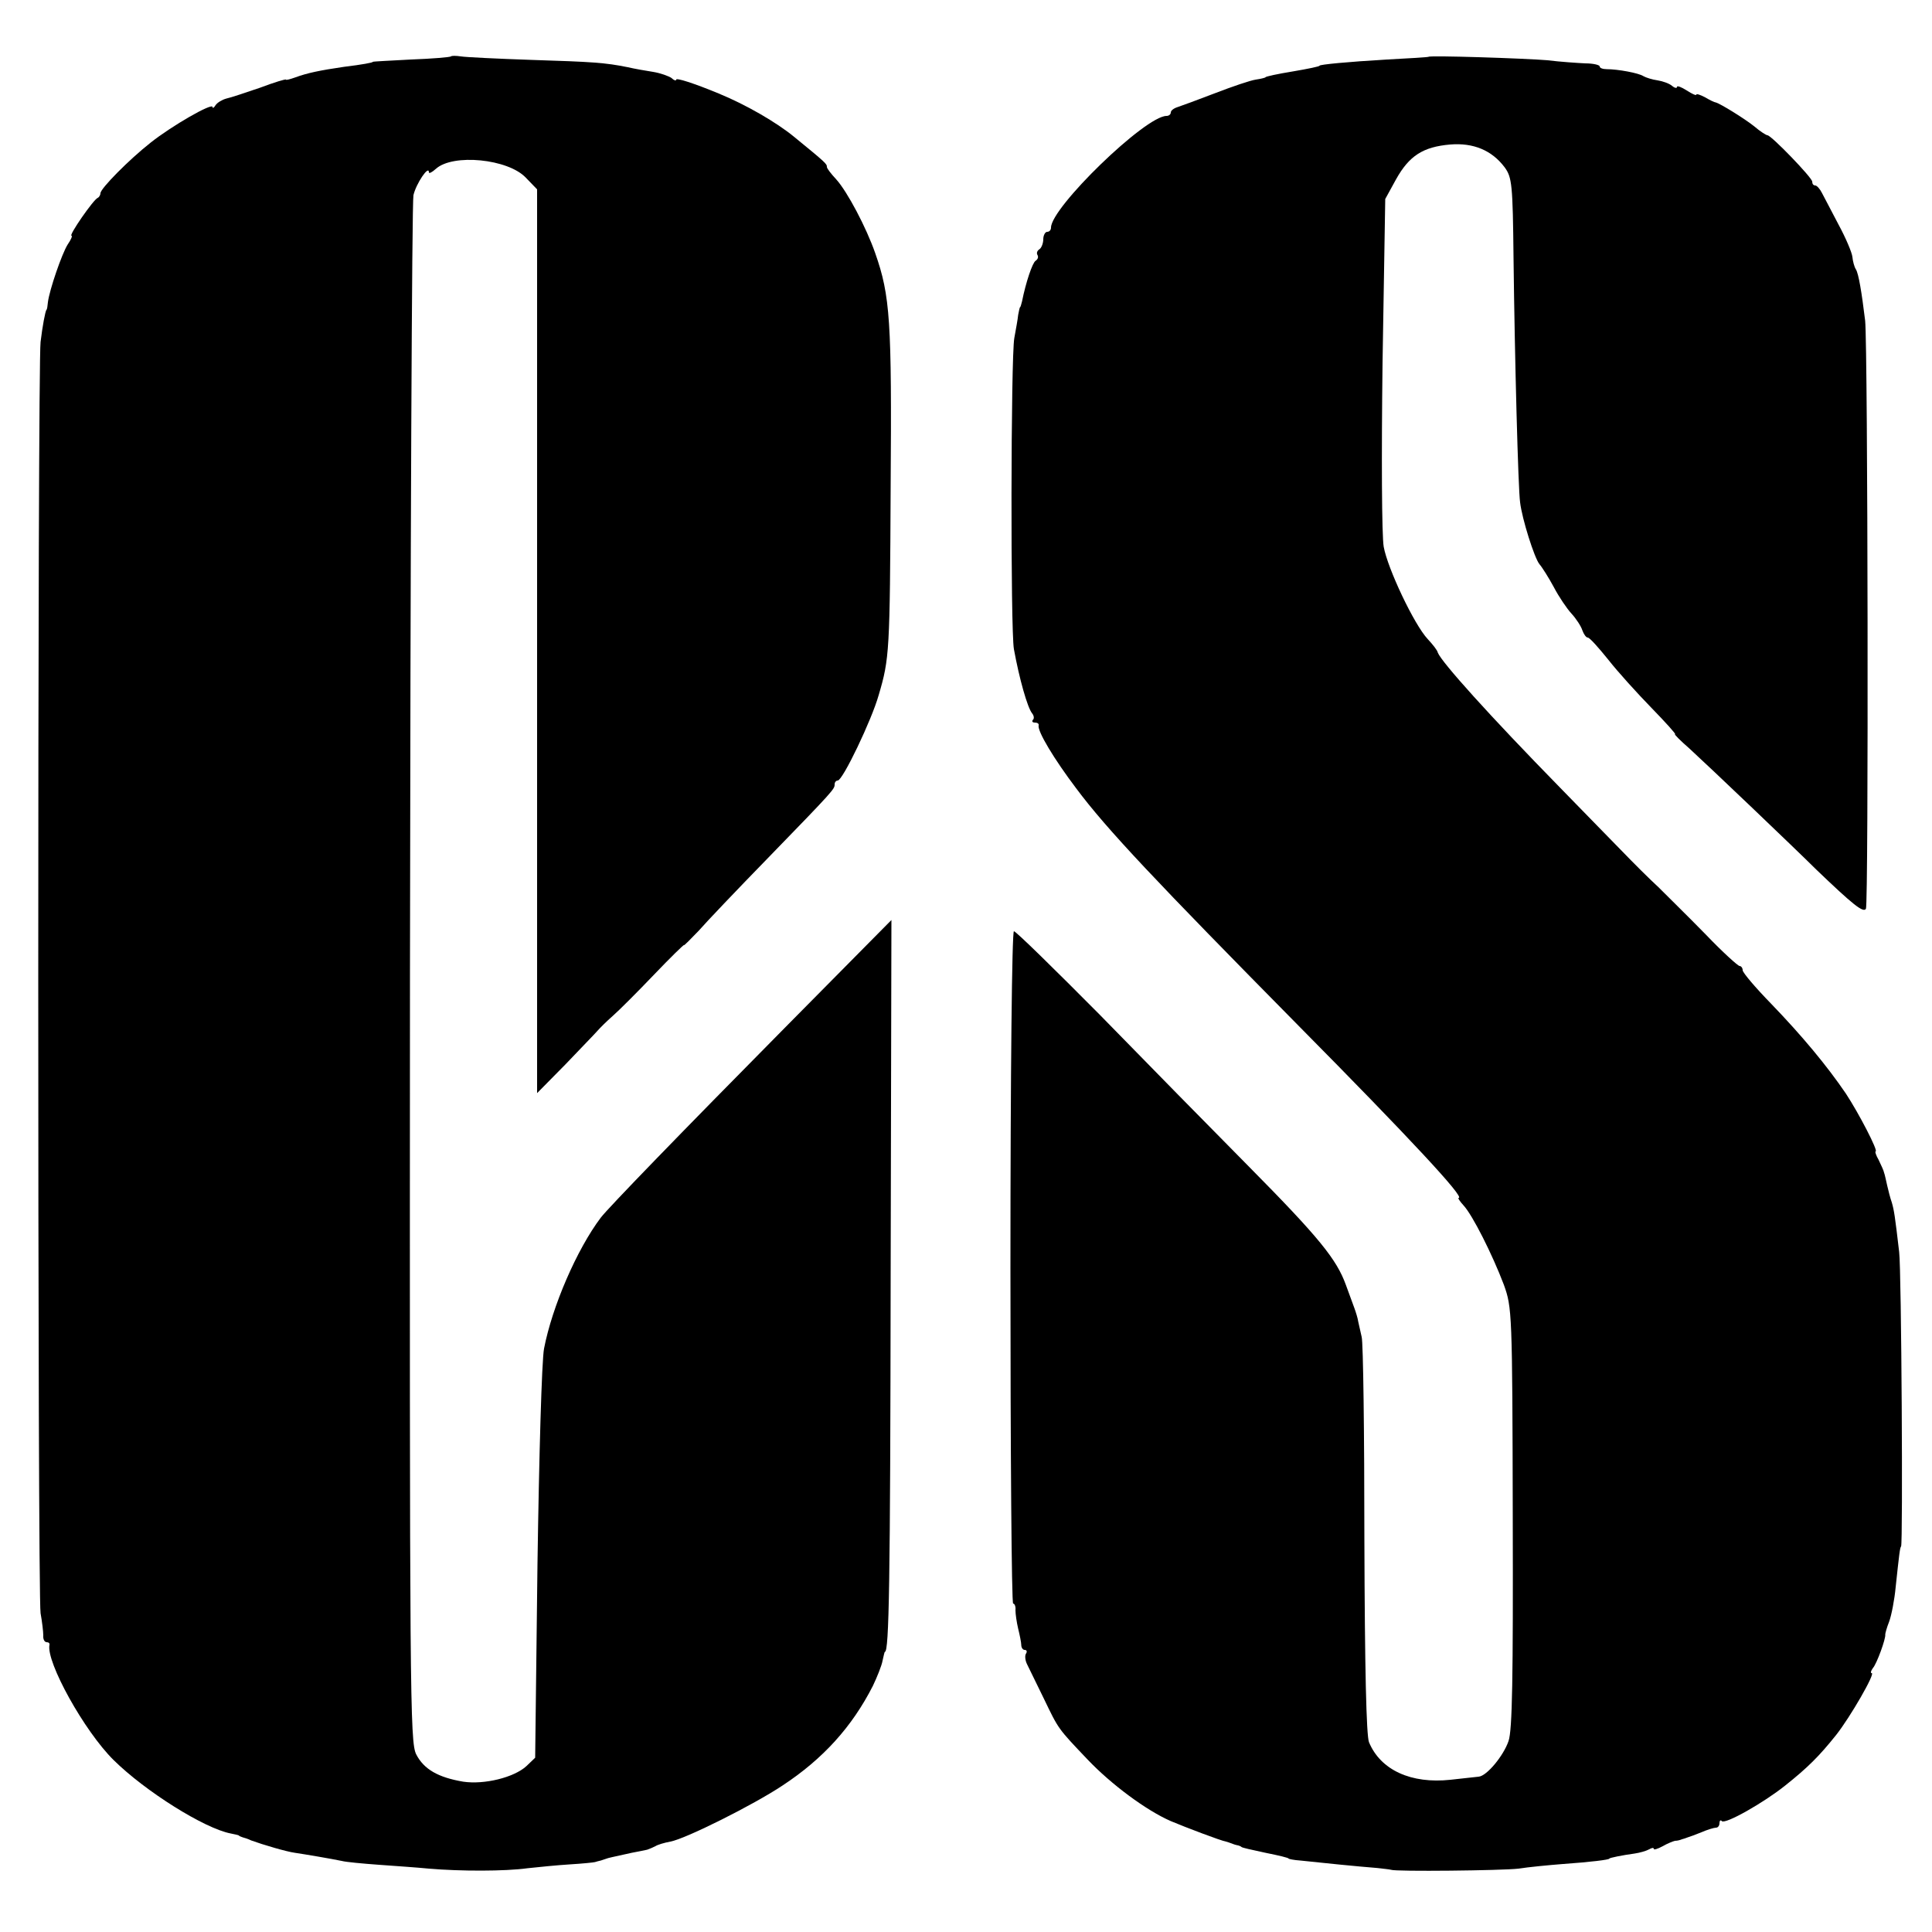
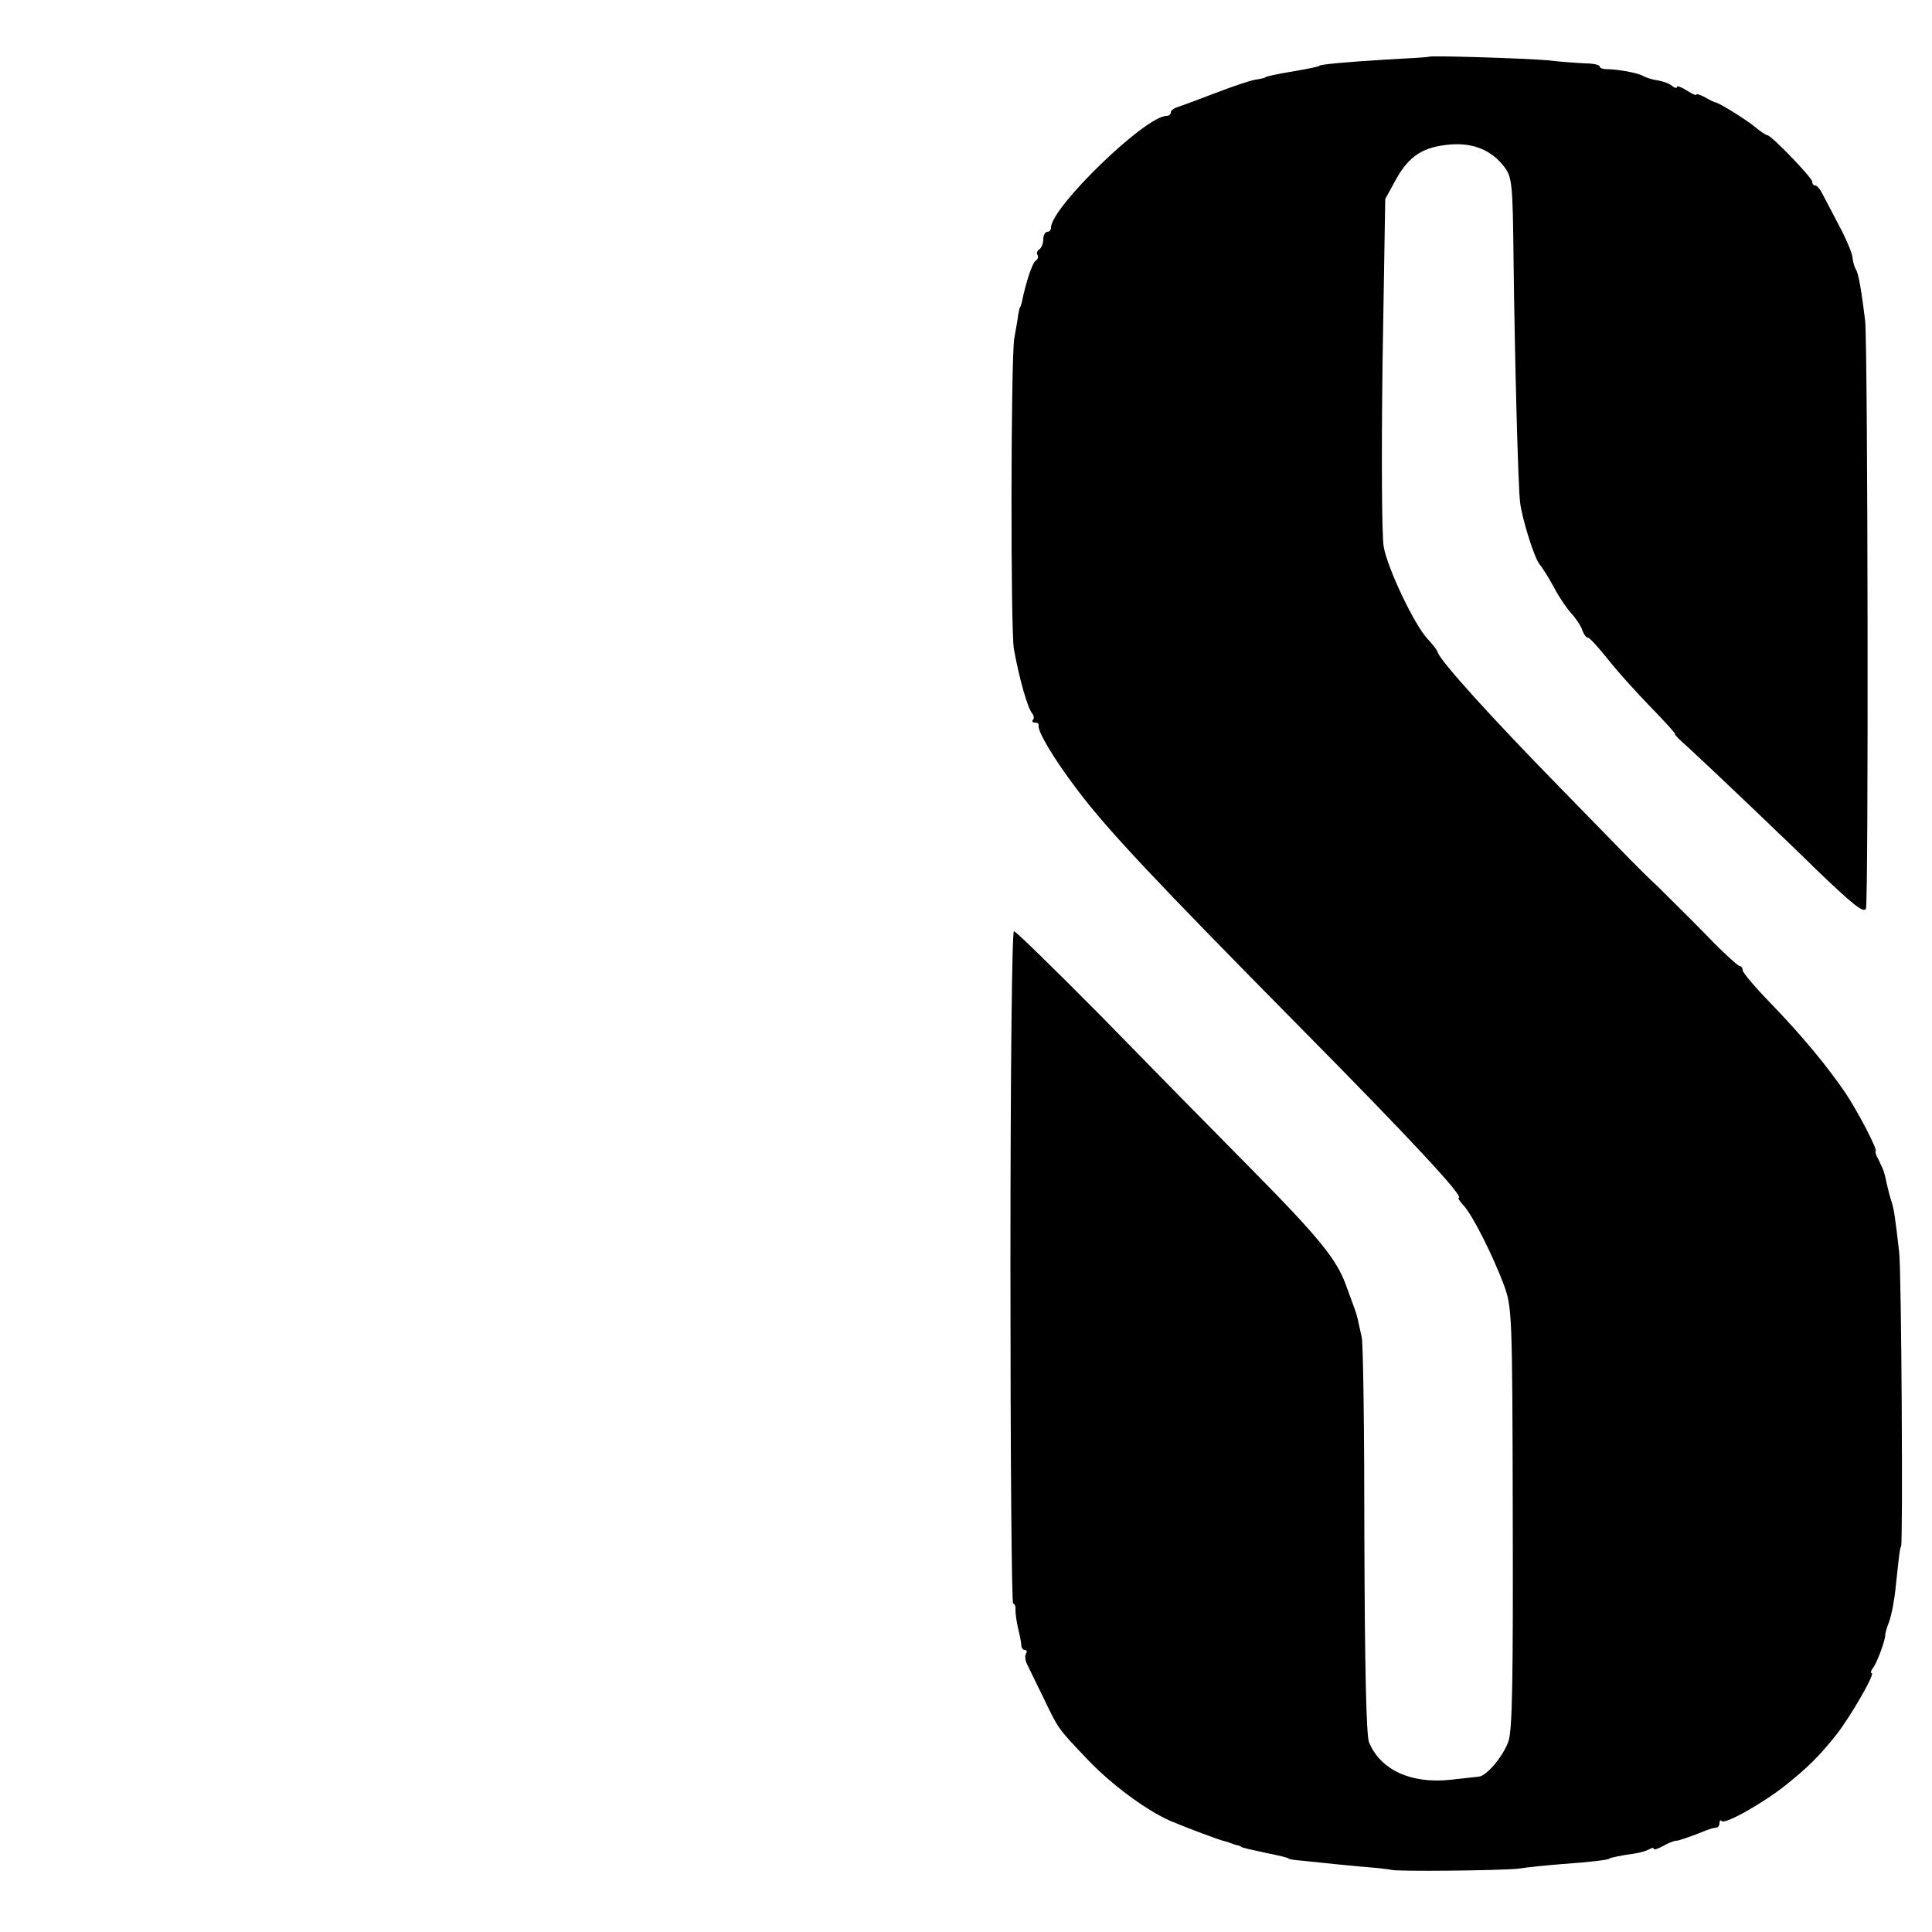
<svg xmlns="http://www.w3.org/2000/svg" version="1.0" width="500pt" height="500pt" viewBox="0 0 500 500" preserveAspectRatio="xMidYMid meet">
  <g transform="translate(0,500) scale(0.1,-0.1)" fill="#000000" stroke="none">
-     <path d="M1167 4854 c-2 -2 -48 -6 -103 -8 -54 -3 -99 -5 -99 -6 0 -2 -26 -7 -75 -13 -62 -9 -95 -16 -125 -27 -14 -5 -25 -8 -25 -6 0 2 -30 -7 -67 -21 -38 -13 -77 -26 -87 -28 -11 -3 -23 -10 -28 -17 -4 -7 -8 -9 -8 -5 0 12 -106 -49 -160 -92 -56 -44 -130 -119 -130 -131 0 -4 -3 -10 -7 -12 -11 -4 -76 -98 -68 -98 3 0 -1 -10 -10 -23 -15 -24 -47 -117 -51 -149 -1 -10 -2 -19 -4 -20 -3 -5 -10 -41 -15 -83 -8 -61 -8 -3244 0 -3290 4 -22 7 -48 7 -57 -1 -10 3 -18 9 -18 5 0 8 -3 7 -7 -9 -44 90 -223 166 -298 82 -81 235 -177 303 -190 10 -2 19 -4 21 -5 1 -2 5 -3 10 -5 4 -1 14 -4 22 -8 30 -11 91 -29 113 -32 27 -4 92 -15 121 -21 11 -3 55 -7 96 -10 41 -3 100 -7 130 -10 81 -7 198 -7 255 1 28 3 77 8 110 10 33 2 62 5 65 6 3 1 10 3 15 4 6 2 12 4 15 5 5 2 11 3 65 15 17 3 35 7 40 8 6 2 15 6 21 9 6 4 23 9 39 12 39 7 215 95 290 145 105 69 180 152 234 258 11 23 23 53 25 65 3 13 5 23 6 23 11 0 14 178 15 967 l2 927 -274 -277 c-270 -273 -458 -467 -478 -493 -62 -82 -126 -230 -147 -339 -6 -30 -13 -281 -17 -557 l-6 -502 -23 -22 c-32 -29 -108 -48 -163 -40 -65 11 -102 32 -122 71 -16 33 -17 146 -16 2018 1 1091 5 1998 9 2017 7 30 40 79 40 59 0 -4 8 0 18 9 44 40 187 26 233 -23 l29 -30 0 -1169 0 -1170 73 74 c39 41 77 80 83 87 6 7 24 25 40 39 16 14 64 62 107 107 42 44 77 78 77 76 0 -2 17 15 38 37 20 23 101 108 179 188 172 177 173 179 173 191 0 6 4 10 8 10 13 0 88 157 106 221 28 95 29 112 31 539 3 430 -1 494 -40 605 -23 66 -72 159 -101 191 -13 14 -24 28 -24 32 0 8 -3 11 -85 78 -45 37 -124 83 -195 112 -65 27 -110 41 -110 36 0 -4 -6 -2 -12 4 -7 5 -29 13 -48 16 -19 3 -48 8 -65 12 -59 12 -92 14 -250 19 -88 3 -170 7 -182 9 -13 2 -24 2 -26 0z" />
    <path d="M3697 4853 c-1 -1 -49 -4 -107 -7 -103 -6 -175 -13 -175 -16 0 -2 -29 -8 -70 -15 -37 -6 -70 -13 -70 -15 0 -1 -11 -4 -25 -6 -14 -2 -61 -18 -105 -35 -44 -17 -88 -33 -97 -36 -10 -3 -18 -9 -18 -14 0 -5 -5 -9 -11 -9 -55 0 -299 -237 -299 -289 0 -6 -4 -11 -10 -11 -5 0 -10 -9 -10 -19 0 -11 -5 -23 -10 -26 -6 -4 -8 -10 -5 -15 3 -5 1 -11 -5 -15 -8 -5 -25 -55 -35 -105 -2 -8 -4 -15 -5 -15 -1 0 -3 -9 -5 -20 -1 -11 -6 -38 -10 -60 -9 -49 -10 -756 -1 -805 14 -77 35 -151 47 -166 5 -6 6 -14 2 -17 -3 -4 -1 -7 5 -7 7 0 11 -3 10 -7 -4 -15 41 -89 97 -163 79 -106 206 -240 576 -615 288 -291 431 -445 414 -445 -3 0 3 -9 13 -20 23 -25 74 -126 104 -205 21 -59 22 -69 23 -602 1 -413 -1 -551 -11 -579 -13 -38 -56 -90 -77 -92 -6 -1 -40 -4 -73 -8 -102 -11 -181 25 -211 97 -7 17 -11 191 -12 525 0 274 -3 510 -7 524 -3 14 -7 32 -9 40 -1 8 -6 24 -10 35 -4 11 -14 38 -22 60 -24 66 -69 122 -250 305 -95 96 -269 273 -386 393 -118 119 -218 217 -223 217 -5 0 -9 -362 -9 -870 0 -478 3 -870 7 -870 4 0 7 -8 6 -17 0 -10 3 -31 7 -48 4 -16 8 -36 8 -42 0 -7 4 -13 9 -13 5 0 7 -4 3 -10 -3 -5 -2 -17 3 -27 5 -10 24 -49 43 -88 39 -81 36 -77 114 -159 61 -64 151 -131 215 -159 38 -16 130 -51 143 -53 4 -1 9 -3 12 -4 3 -1 10 -4 15 -5 6 -1 11 -3 13 -5 2 -2 25 -7 62 -15 35 -7 60 -13 60 -15 0 -1 14 -4 30 -5 45 -5 155 -16 195 -19 19 -2 37 -4 40 -5 11 -5 288 -2 330 3 25 4 77 9 115 12 71 5 120 11 120 14 0 2 35 9 65 13 14 2 31 7 38 11 7 4 12 5 12 1 0 -3 10 0 23 7 12 7 27 13 32 14 6 0 13 2 18 4 4 1 10 3 15 5 4 1 20 7 35 13 16 7 33 12 38 12 5 0 9 5 9 12 0 6 3 9 6 5 9 -9 109 48 164 92 59 47 88 76 132 131 37 47 102 160 92 160 -4 0 -2 6 3 13 10 11 34 77 32 87 0 3 4 18 10 33 6 16 14 57 17 90 9 84 11 102 14 105 5 6 1 714 -5 762 -11 94 -13 107 -19 128 -4 11 -9 31 -12 44 -3 13 -6 28 -8 33 -1 6 -8 20 -14 33 -7 12 -10 22 -8 22 8 0 -44 100 -77 150 -49 72 -113 149 -193 232 -41 42 -74 81 -74 87 0 6 -4 11 -8 11 -4 0 -44 36 -87 81 -44 45 -100 100 -123 123 -24 22 -66 64 -92 91 -27 28 -100 102 -162 166 -184 188 -307 325 -317 350 -1 6 -13 21 -26 35 -35 37 -104 183 -114 239 -5 29 -6 232 -3 475 l7 425 28 51 c34 61 70 84 140 90 60 5 108 -15 141 -59 19 -26 21 -44 23 -235 3 -256 12 -599 17 -632 5 -43 37 -144 50 -160 7 -8 24 -35 37 -59 13 -25 34 -56 46 -69 12 -13 25 -33 28 -43 4 -11 10 -19 14 -19 5 0 28 -26 53 -57 25 -32 76 -88 112 -125 37 -38 64 -68 61 -68 -3 0 14 -17 37 -37 23 -21 96 -90 162 -153 66 -63 141 -135 166 -160 95 -91 122 -113 129 -102 7 12 5 1454 -2 1522 -9 74 -17 122 -24 133 -4 6 -8 21 -9 32 -1 11 -17 49 -36 84 -18 34 -37 71 -43 82 -5 10 -13 19 -17 19 -5 0 -8 4 -8 10 0 10 -106 120 -116 120 -3 0 -19 10 -34 23 -25 20 -88 59 -100 62 -3 0 -15 6 -27 13 -13 7 -23 10 -23 7 0 -3 -11 2 -25 11 -14 9 -25 13 -25 9 0 -4 -6 -3 -13 3 -7 6 -24 12 -37 14 -14 2 -30 7 -37 11 -12 8 -66 18 -95 18 -10 0 -18 3 -18 7 0 4 -17 8 -37 8 -21 1 -65 4 -98 8 -57 5 -305 13 -308 9z" />
  </g>
</svg>